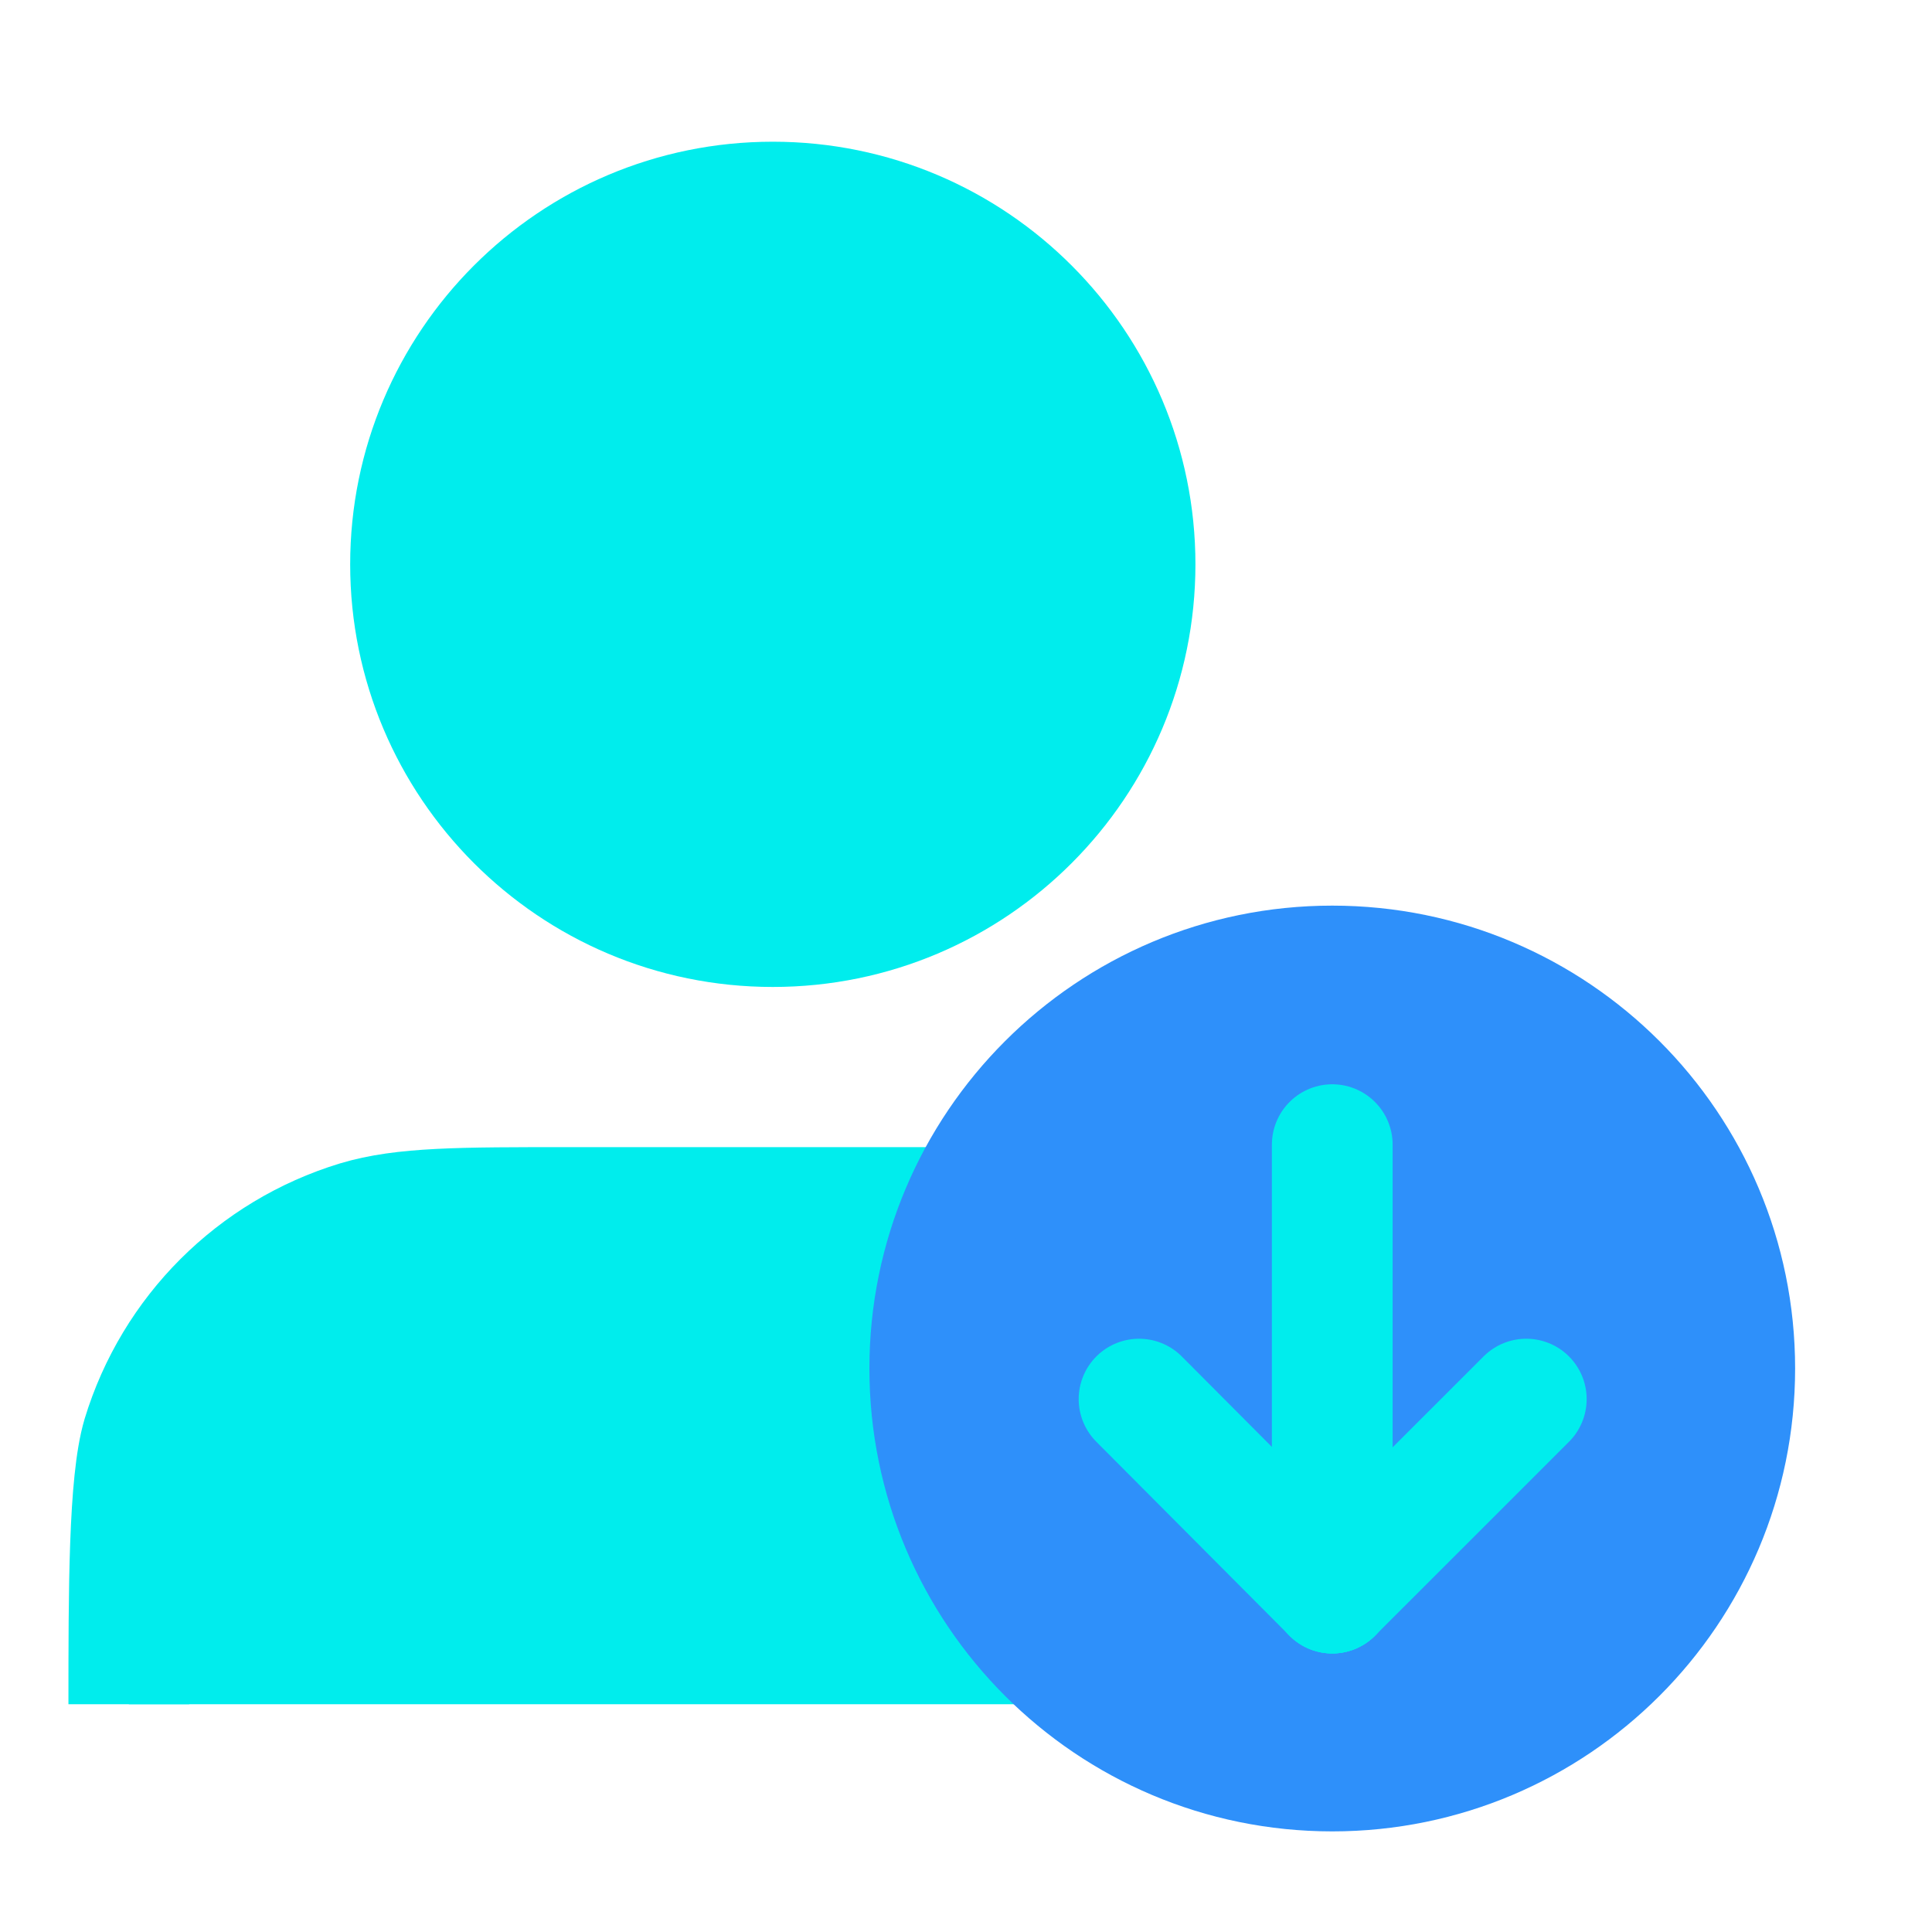
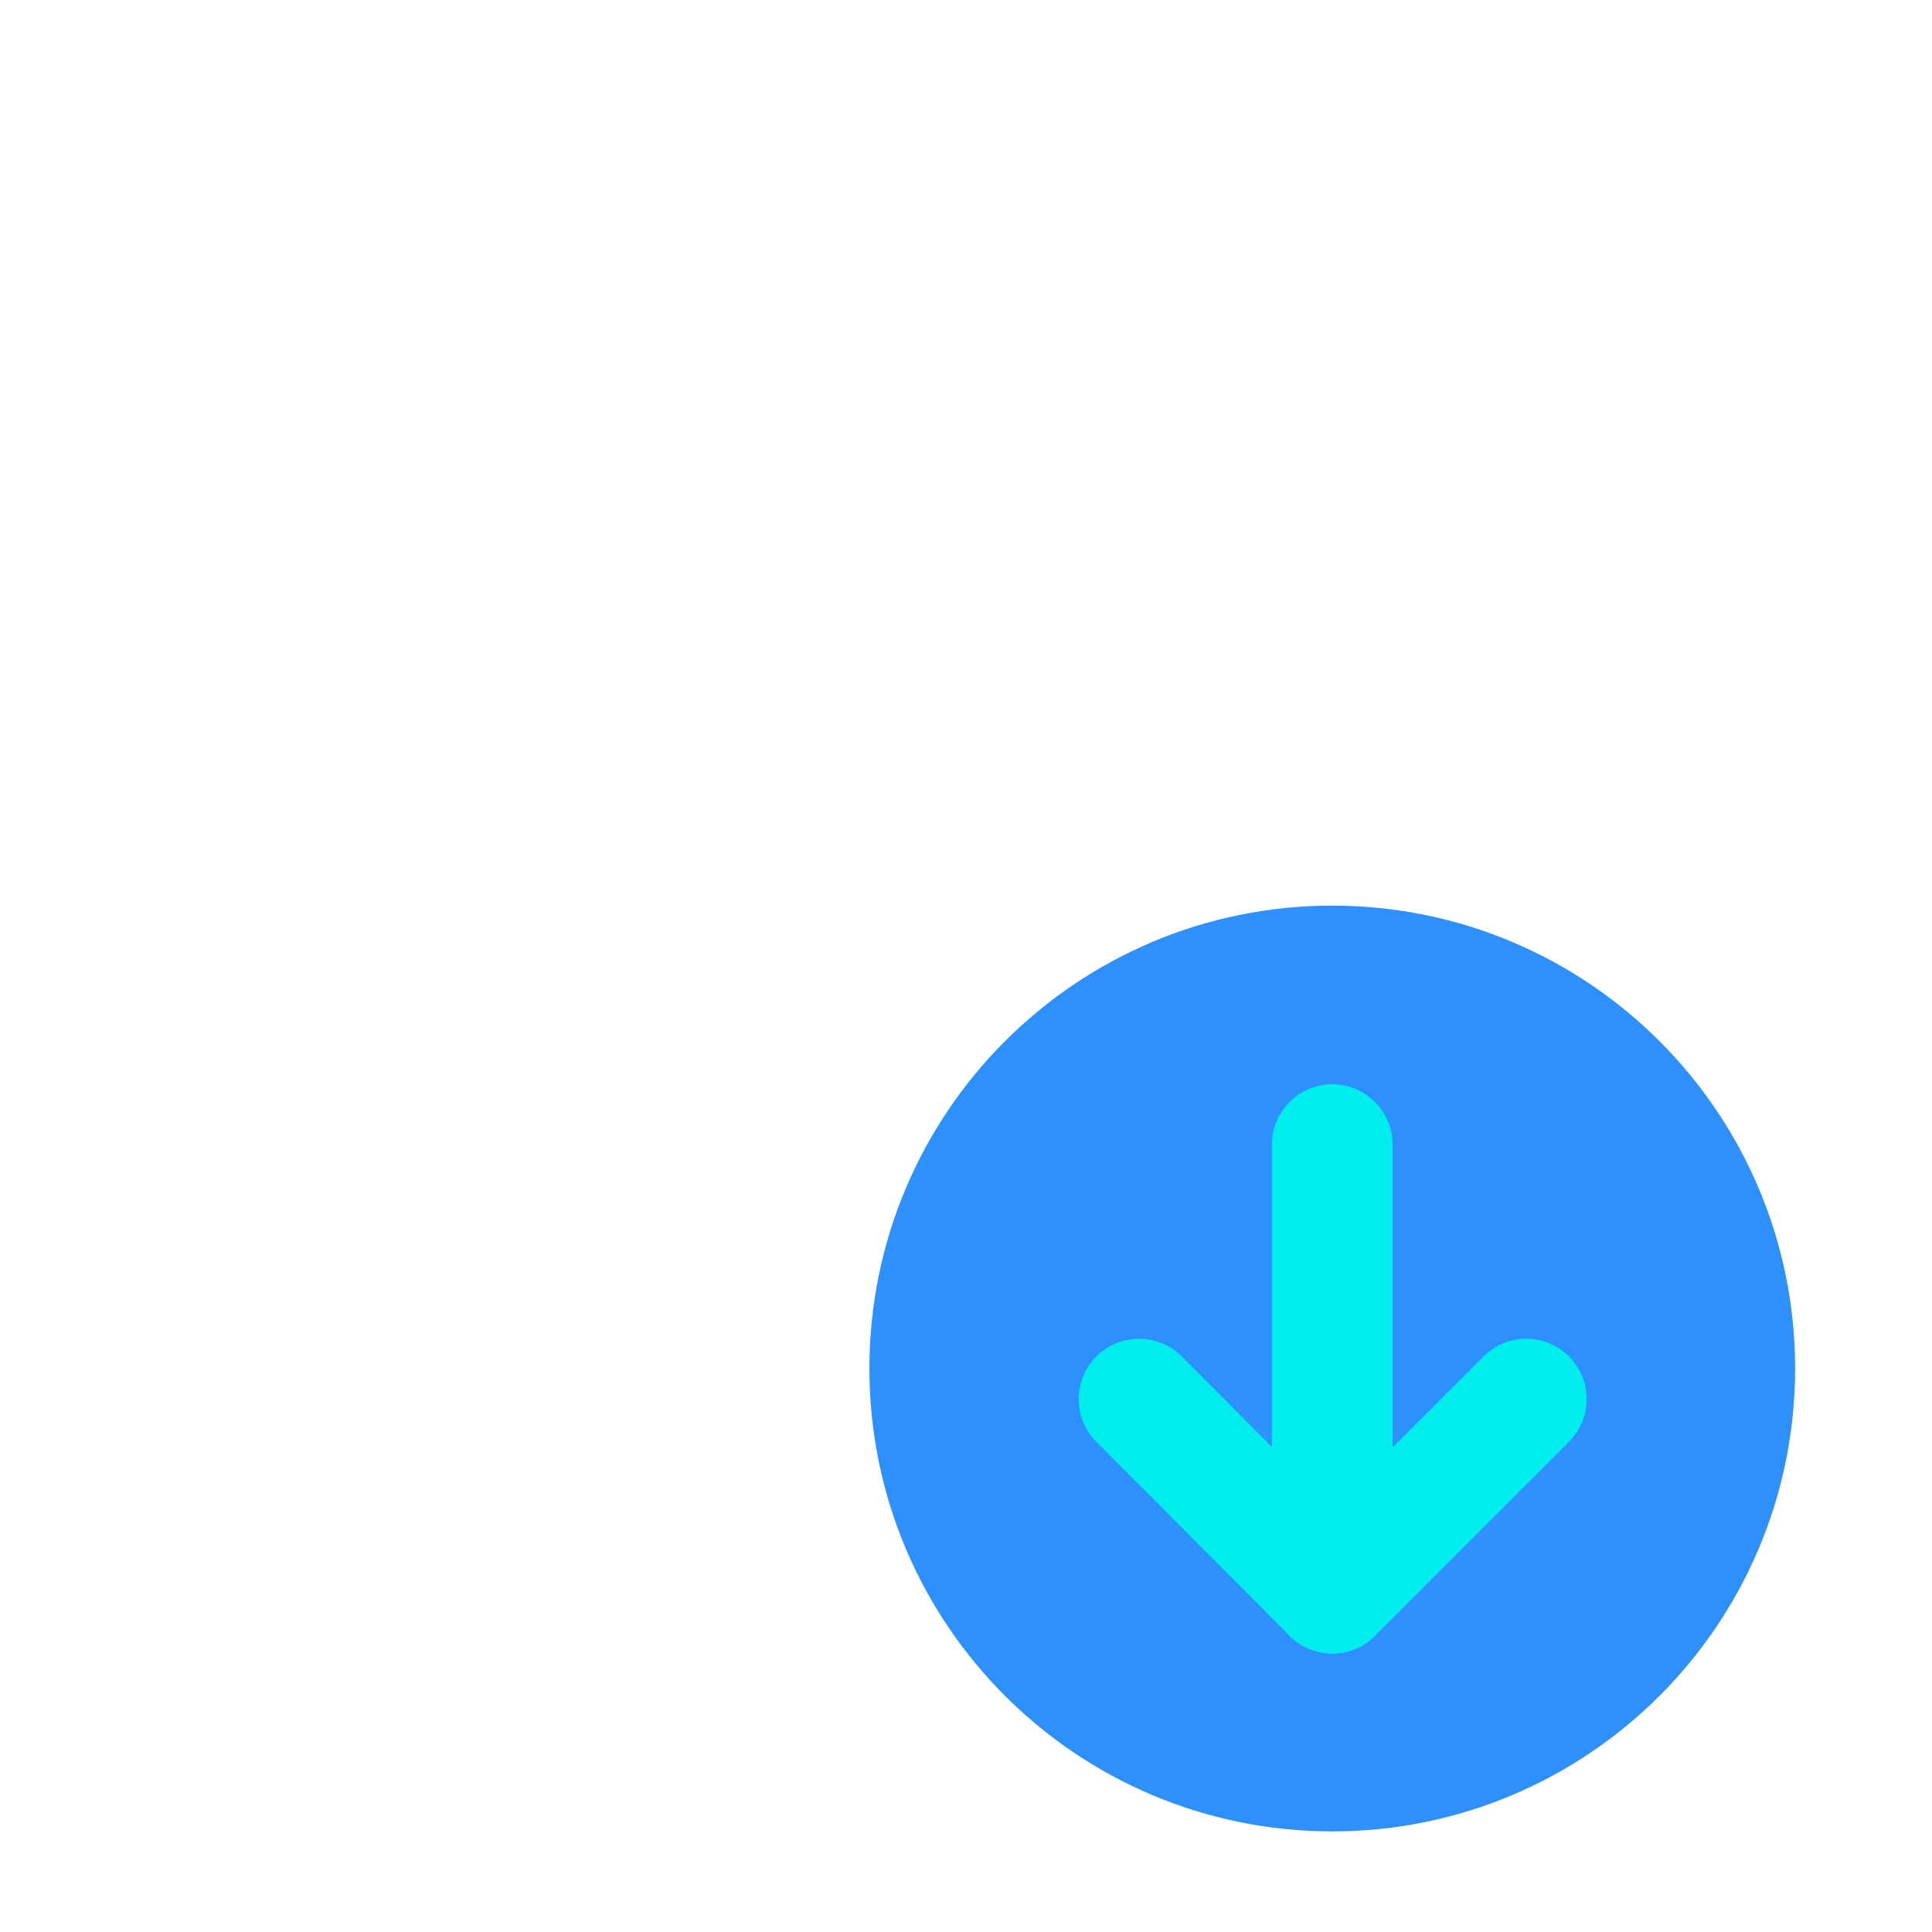
<svg xmlns="http://www.w3.org/2000/svg" width="40" height="40" viewBox="0 0 40 40" fill="none">
-   <path d="M29.333 35.284C29.333 32.95 29.333 30.683 29.05 29.733C28.4 27.6 26.733 25.934 24.6 25.284C23.65 25 22.483 25 20.166 25H11.833C9.5 25 8.35 25 7.4 25.284C5.266 25.934 3.6 27.6 2.95 29.733C2.667 30.683 2.667 32.95 2.667 35.284M23.5 11.684C23.5 15.817 20.15 19.184 16 19.184C11.85 19.184 8.5 15.817 8.5 11.684C8.5 7.55 11.85 4.184 16 4.184C20.15 4.184 23.5 7.55 23.5 11.684Z" fill="#00EDED" />
-   <path d="M29.333 35.284C29.333 32.95 29.333 30.683 29.05 29.733C28.4 27.6 26.733 25.934 24.6 25.284C23.65 25 22.483 25 20.166 25H11.833C9.5 25 8.35 25 7.4 25.284C5.266 25.934 3.6 27.6 2.95 29.733C2.667 30.683 2.667 32.95 2.667 35.284M23.5 11.684C23.5 15.817 20.15 19.184 16 19.184C11.85 19.184 8.5 15.817 8.5 11.684C8.5 7.55 11.85 4.184 16 4.184C20.15 4.184 23.5 7.55 23.5 11.684Z" stroke="#00EDED" stroke-width="2.5" stroke-linejoin="round" />
  <path d="M27.583 36.667C32.185 36.667 35.916 32.936 35.916 28.333C35.916 23.731 32.185 20 27.583 20C22.981 20 19.25 23.731 19.25 28.333C19.25 32.936 22.981 36.667 27.583 36.667Z" fill="#2E90FA" stroke="#2E90FA" stroke-width="2.5" stroke-linecap="round" stroke-linejoin="round" />
  <path d="M23.583 28.967L27.583 32.983" stroke="#00EDED" stroke-width="2.5" stroke-linecap="round" stroke-linejoin="round" />
  <path d="M27.583 32.983L31.6 28.967" stroke="#00EDED" stroke-width="2.5" stroke-linecap="round" stroke-linejoin="round" />
  <path d="M27.583 32.983V23.699" stroke="#00EDED" stroke-width="2.5" stroke-linecap="round" stroke-linejoin="round" />
</svg>